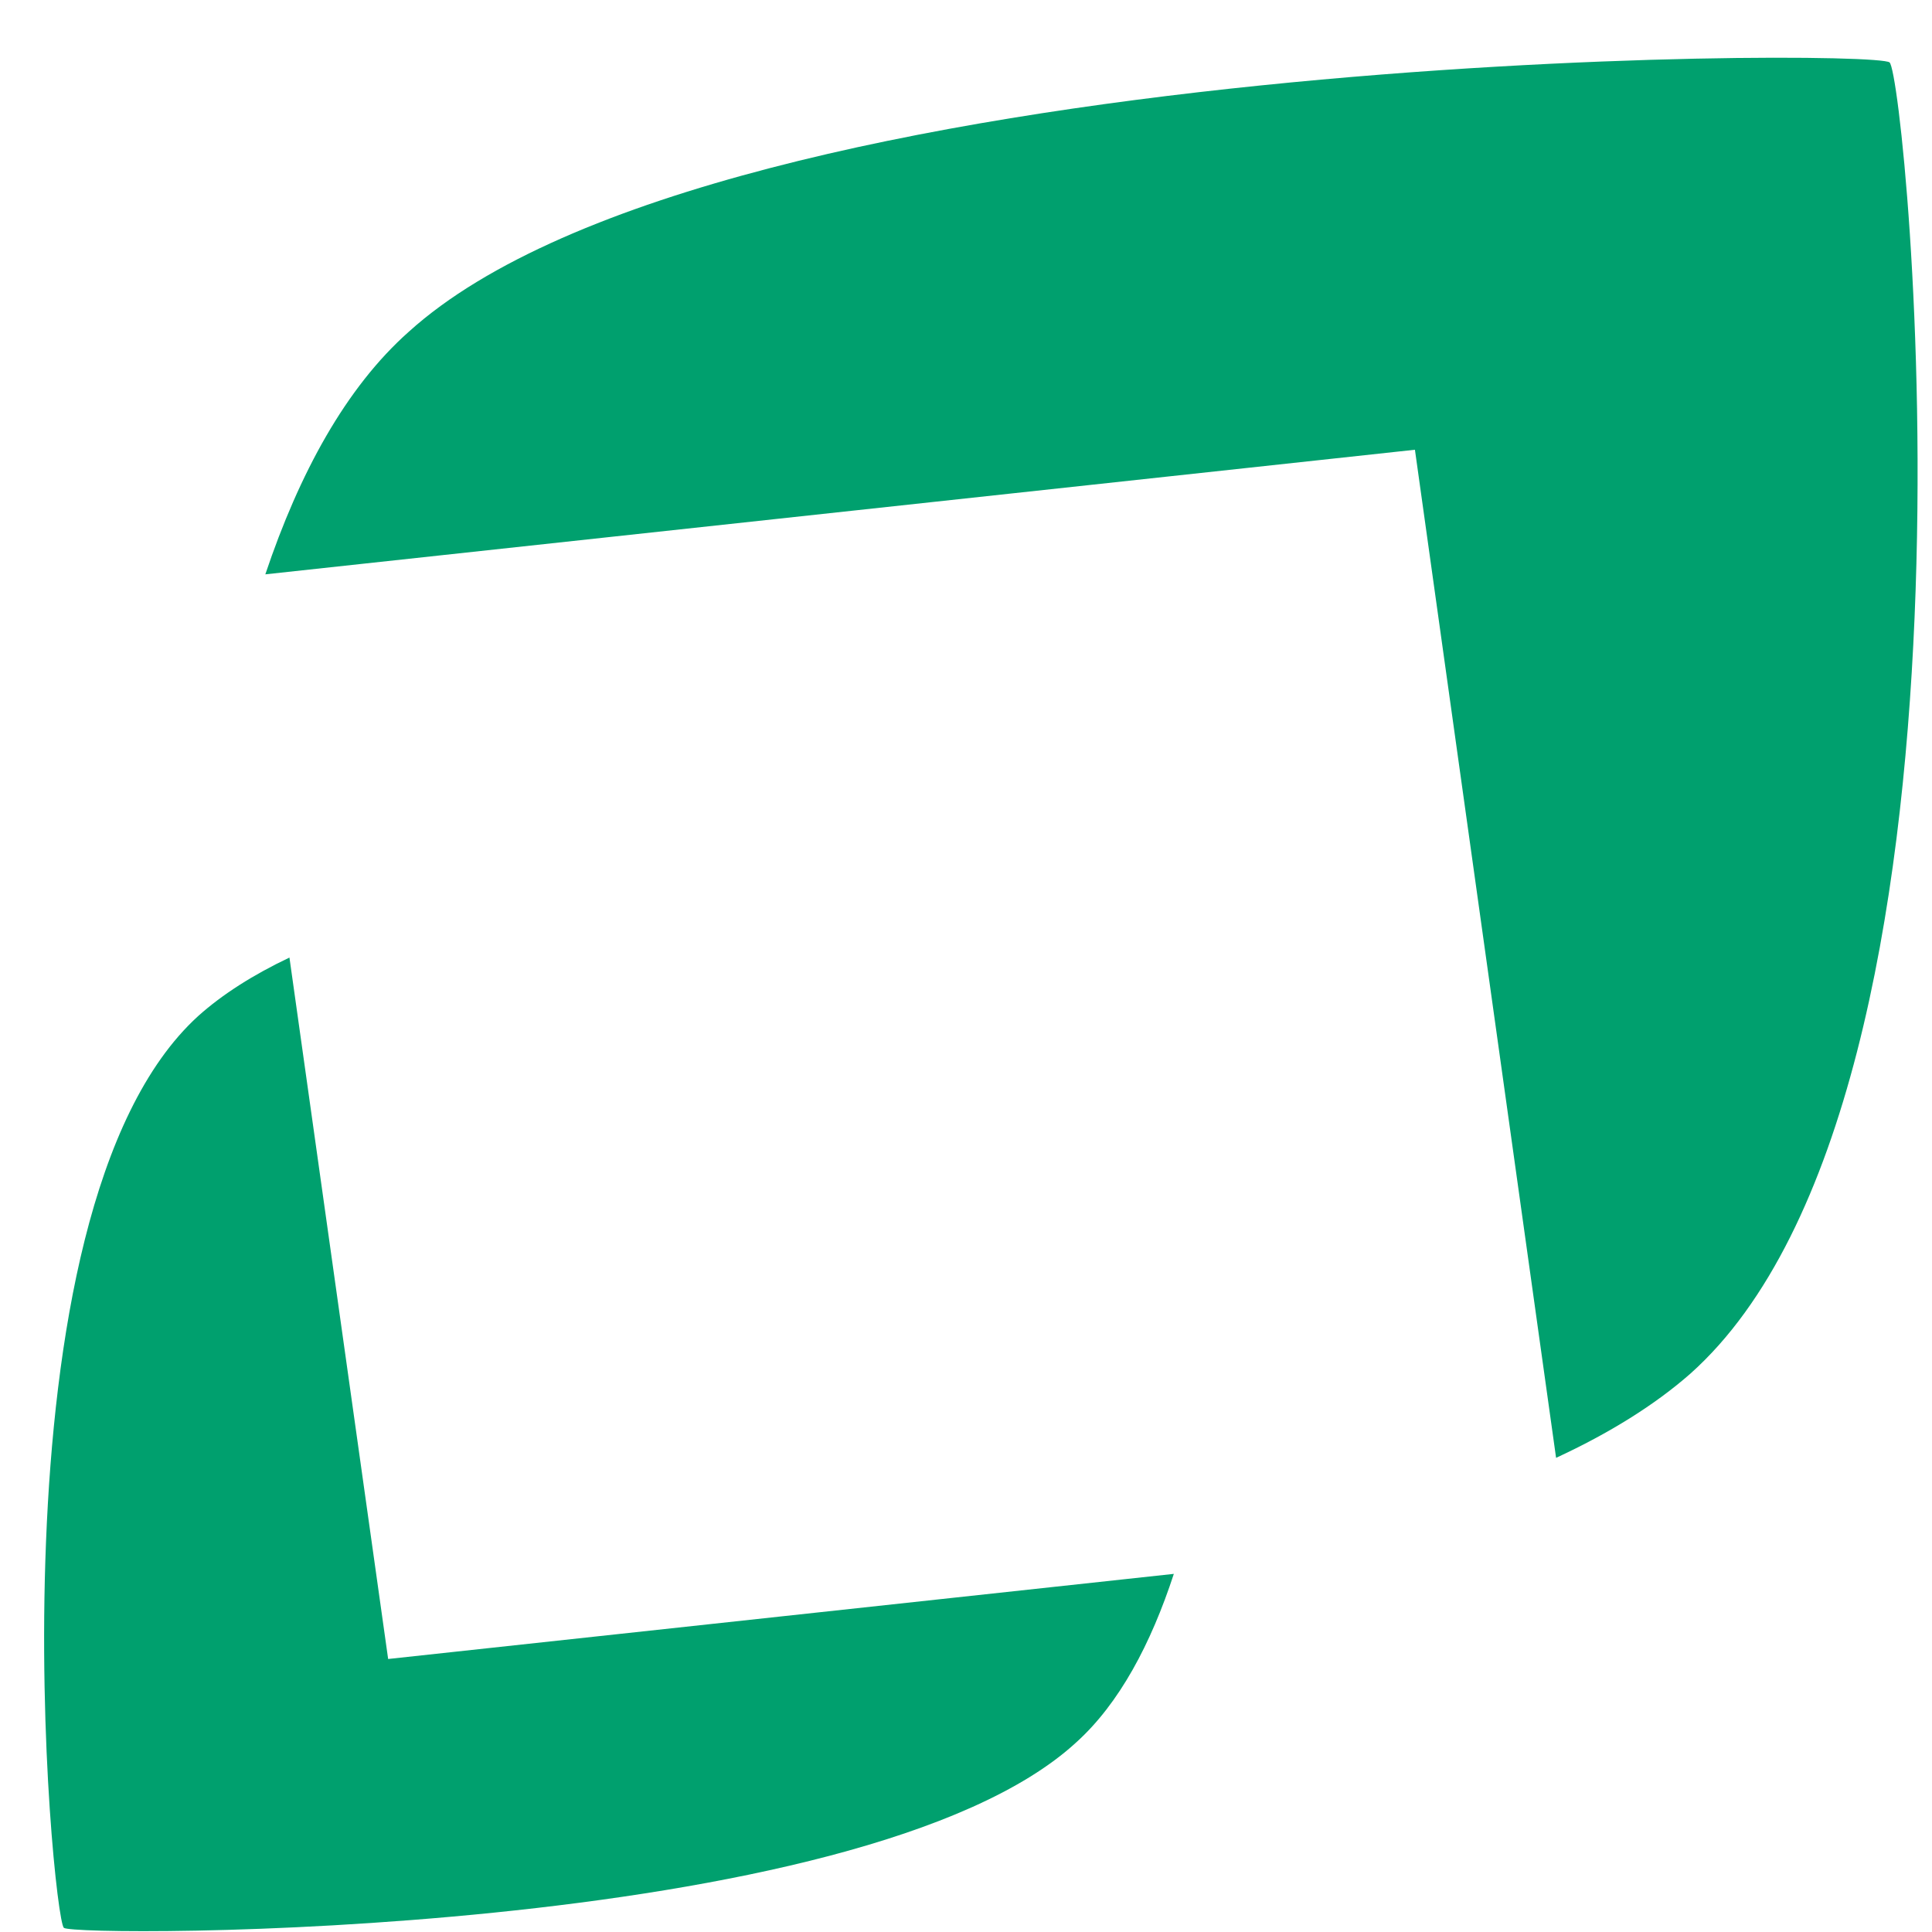
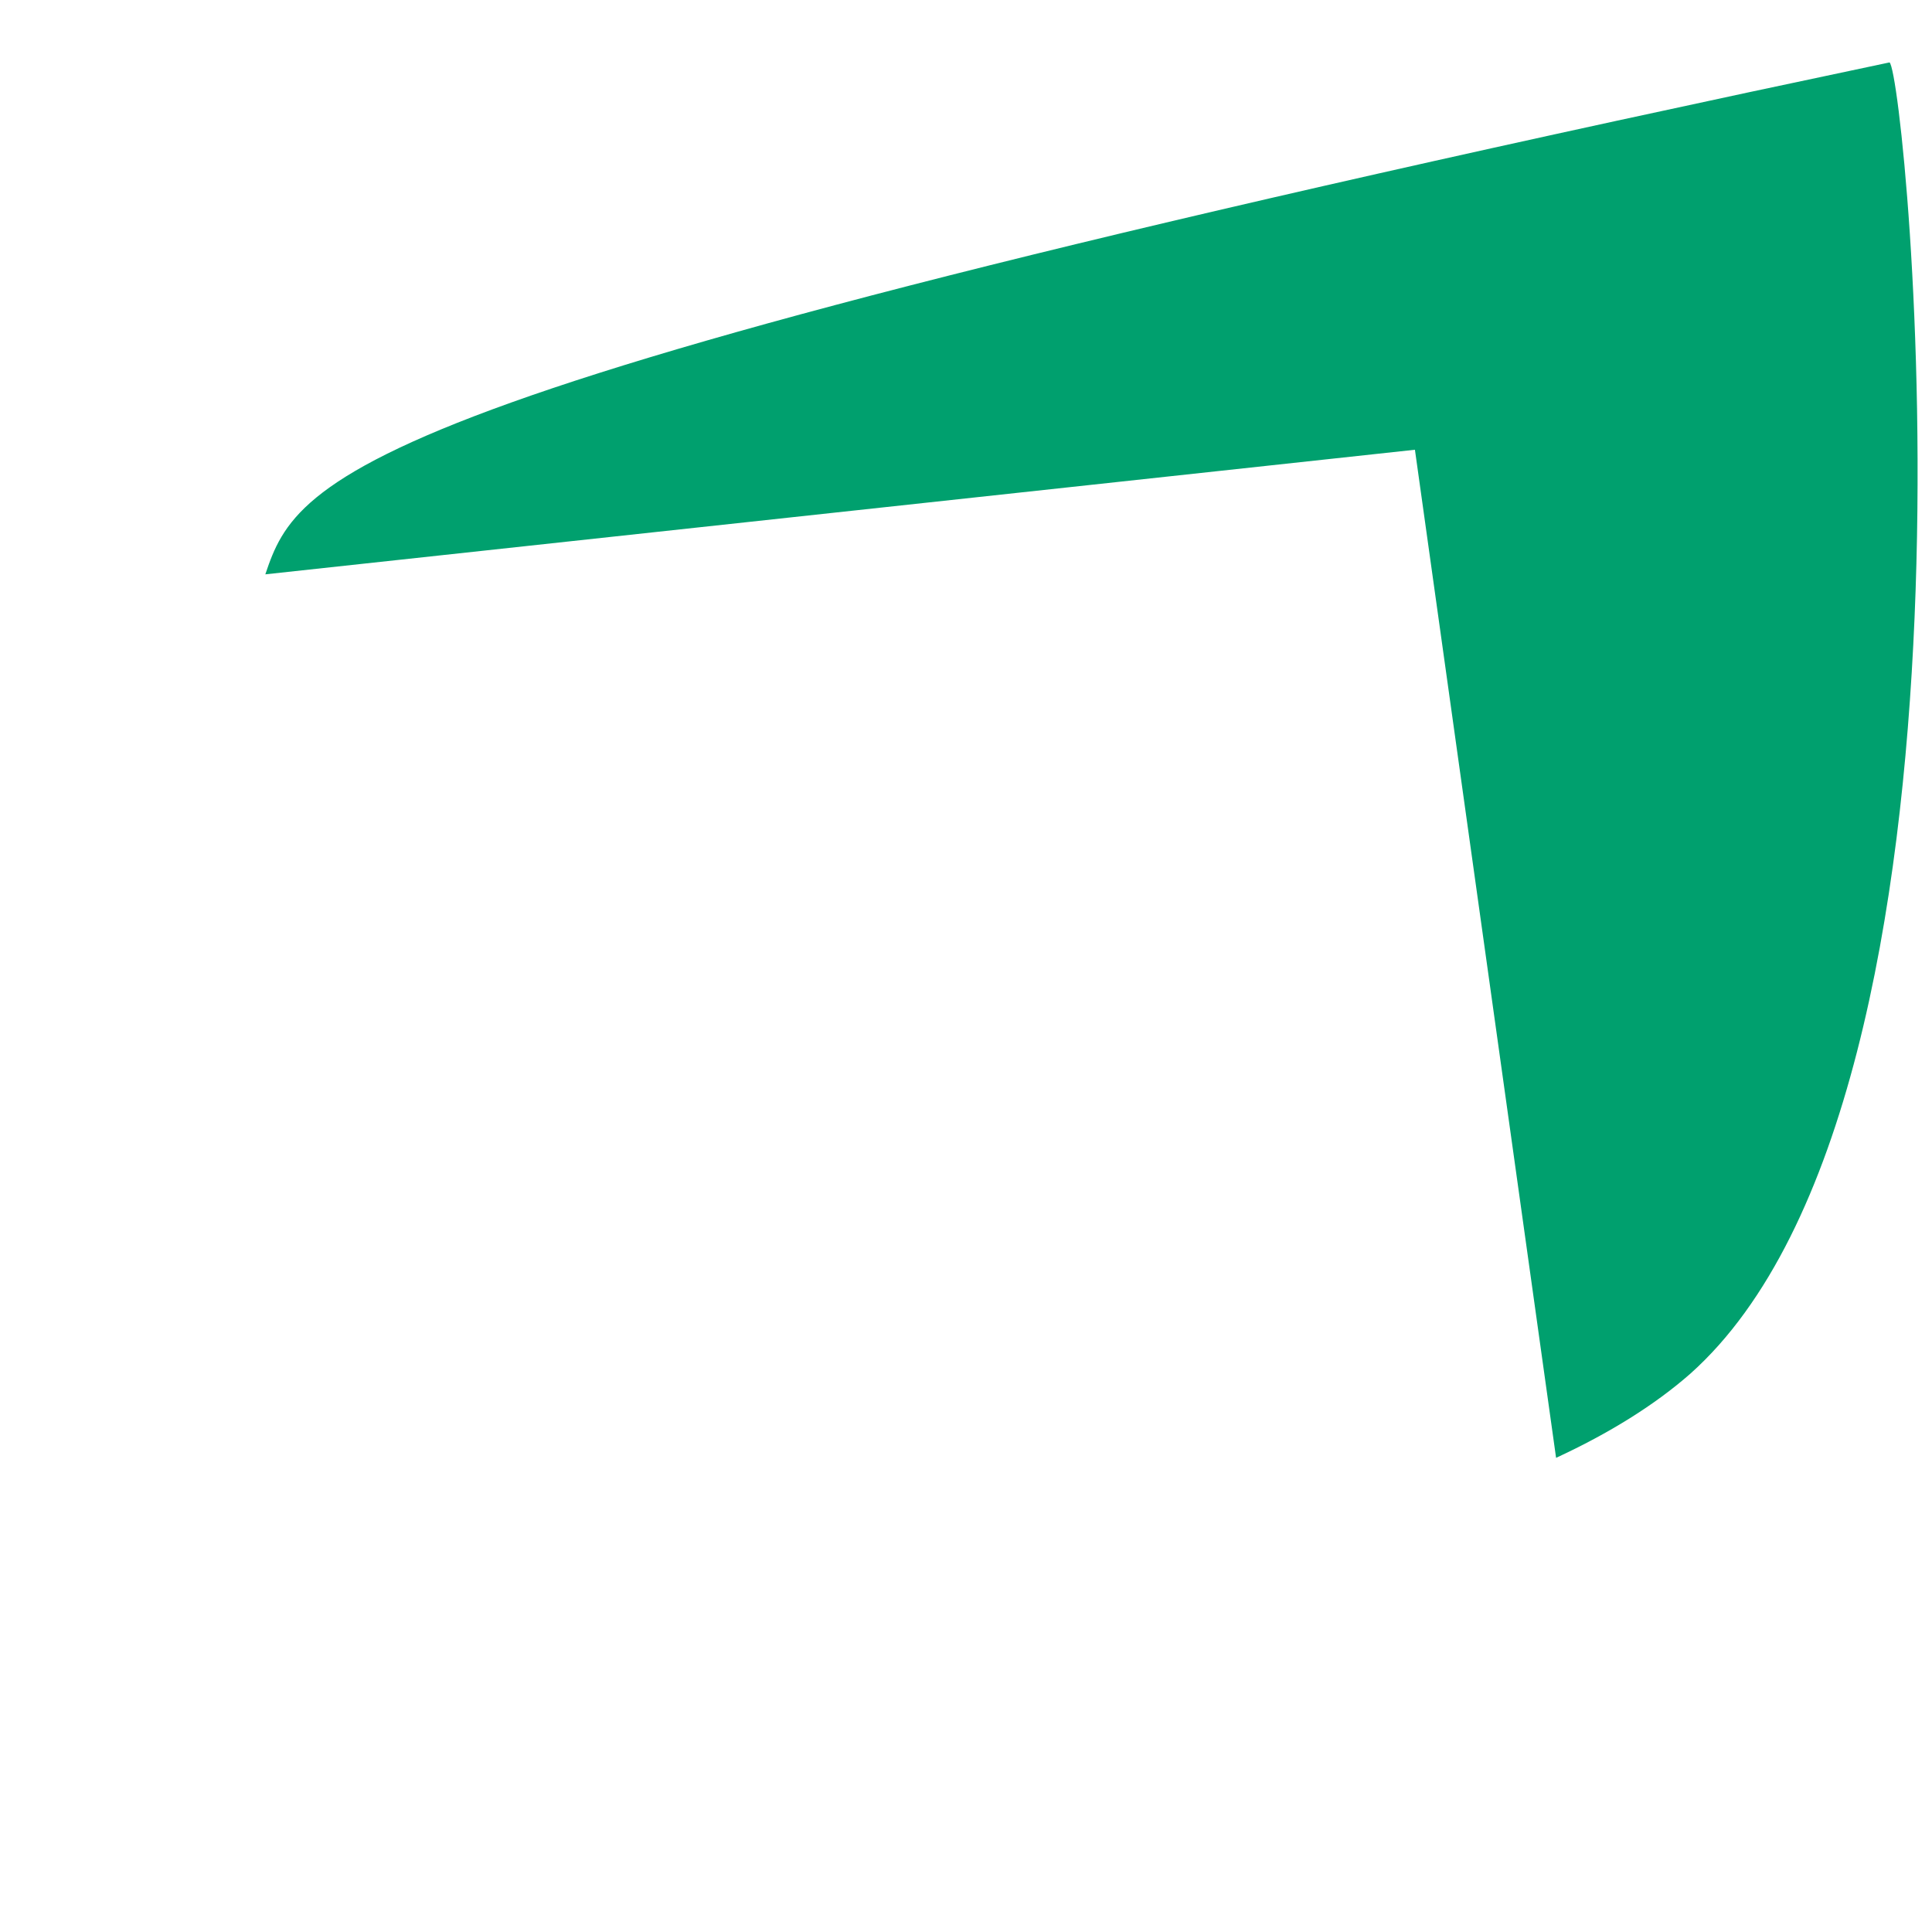
<svg xmlns="http://www.w3.org/2000/svg" width="32" height="32" viewBox="0 0 33 33" fill="none">
-   <path d="M24.168 7.682L26.579 24.901C27.491 24.479 28.265 23.997 28.873 23.463C34.264 18.648 32.559 1.308 32.275 1.066C31.98 0.825 12.335 0.825 6.983 5.666C5.905 6.622 5.111 8.087 4.532 9.81L24.168 7.682Z" fill="#00A06E" />
-   <path d="M6.63 28.338L4.944 16.356C4.326 16.649 3.797 16.985 3.385 17.355C-0.291 20.698 0.895 32.766 1.091 32.929C1.287 33.093 14.727 33.128 18.384 29.76C19.119 29.096 19.658 28.08 20.05 26.883L6.62 28.338H6.63Z" fill="#00A06E" />
+   <path d="M24.168 7.682L26.579 24.901C27.491 24.479 28.265 23.997 28.873 23.463C34.264 18.648 32.559 1.308 32.275 1.066C5.905 6.622 5.111 8.087 4.532 9.81L24.168 7.682Z" fill="#00A06E" />
</svg>